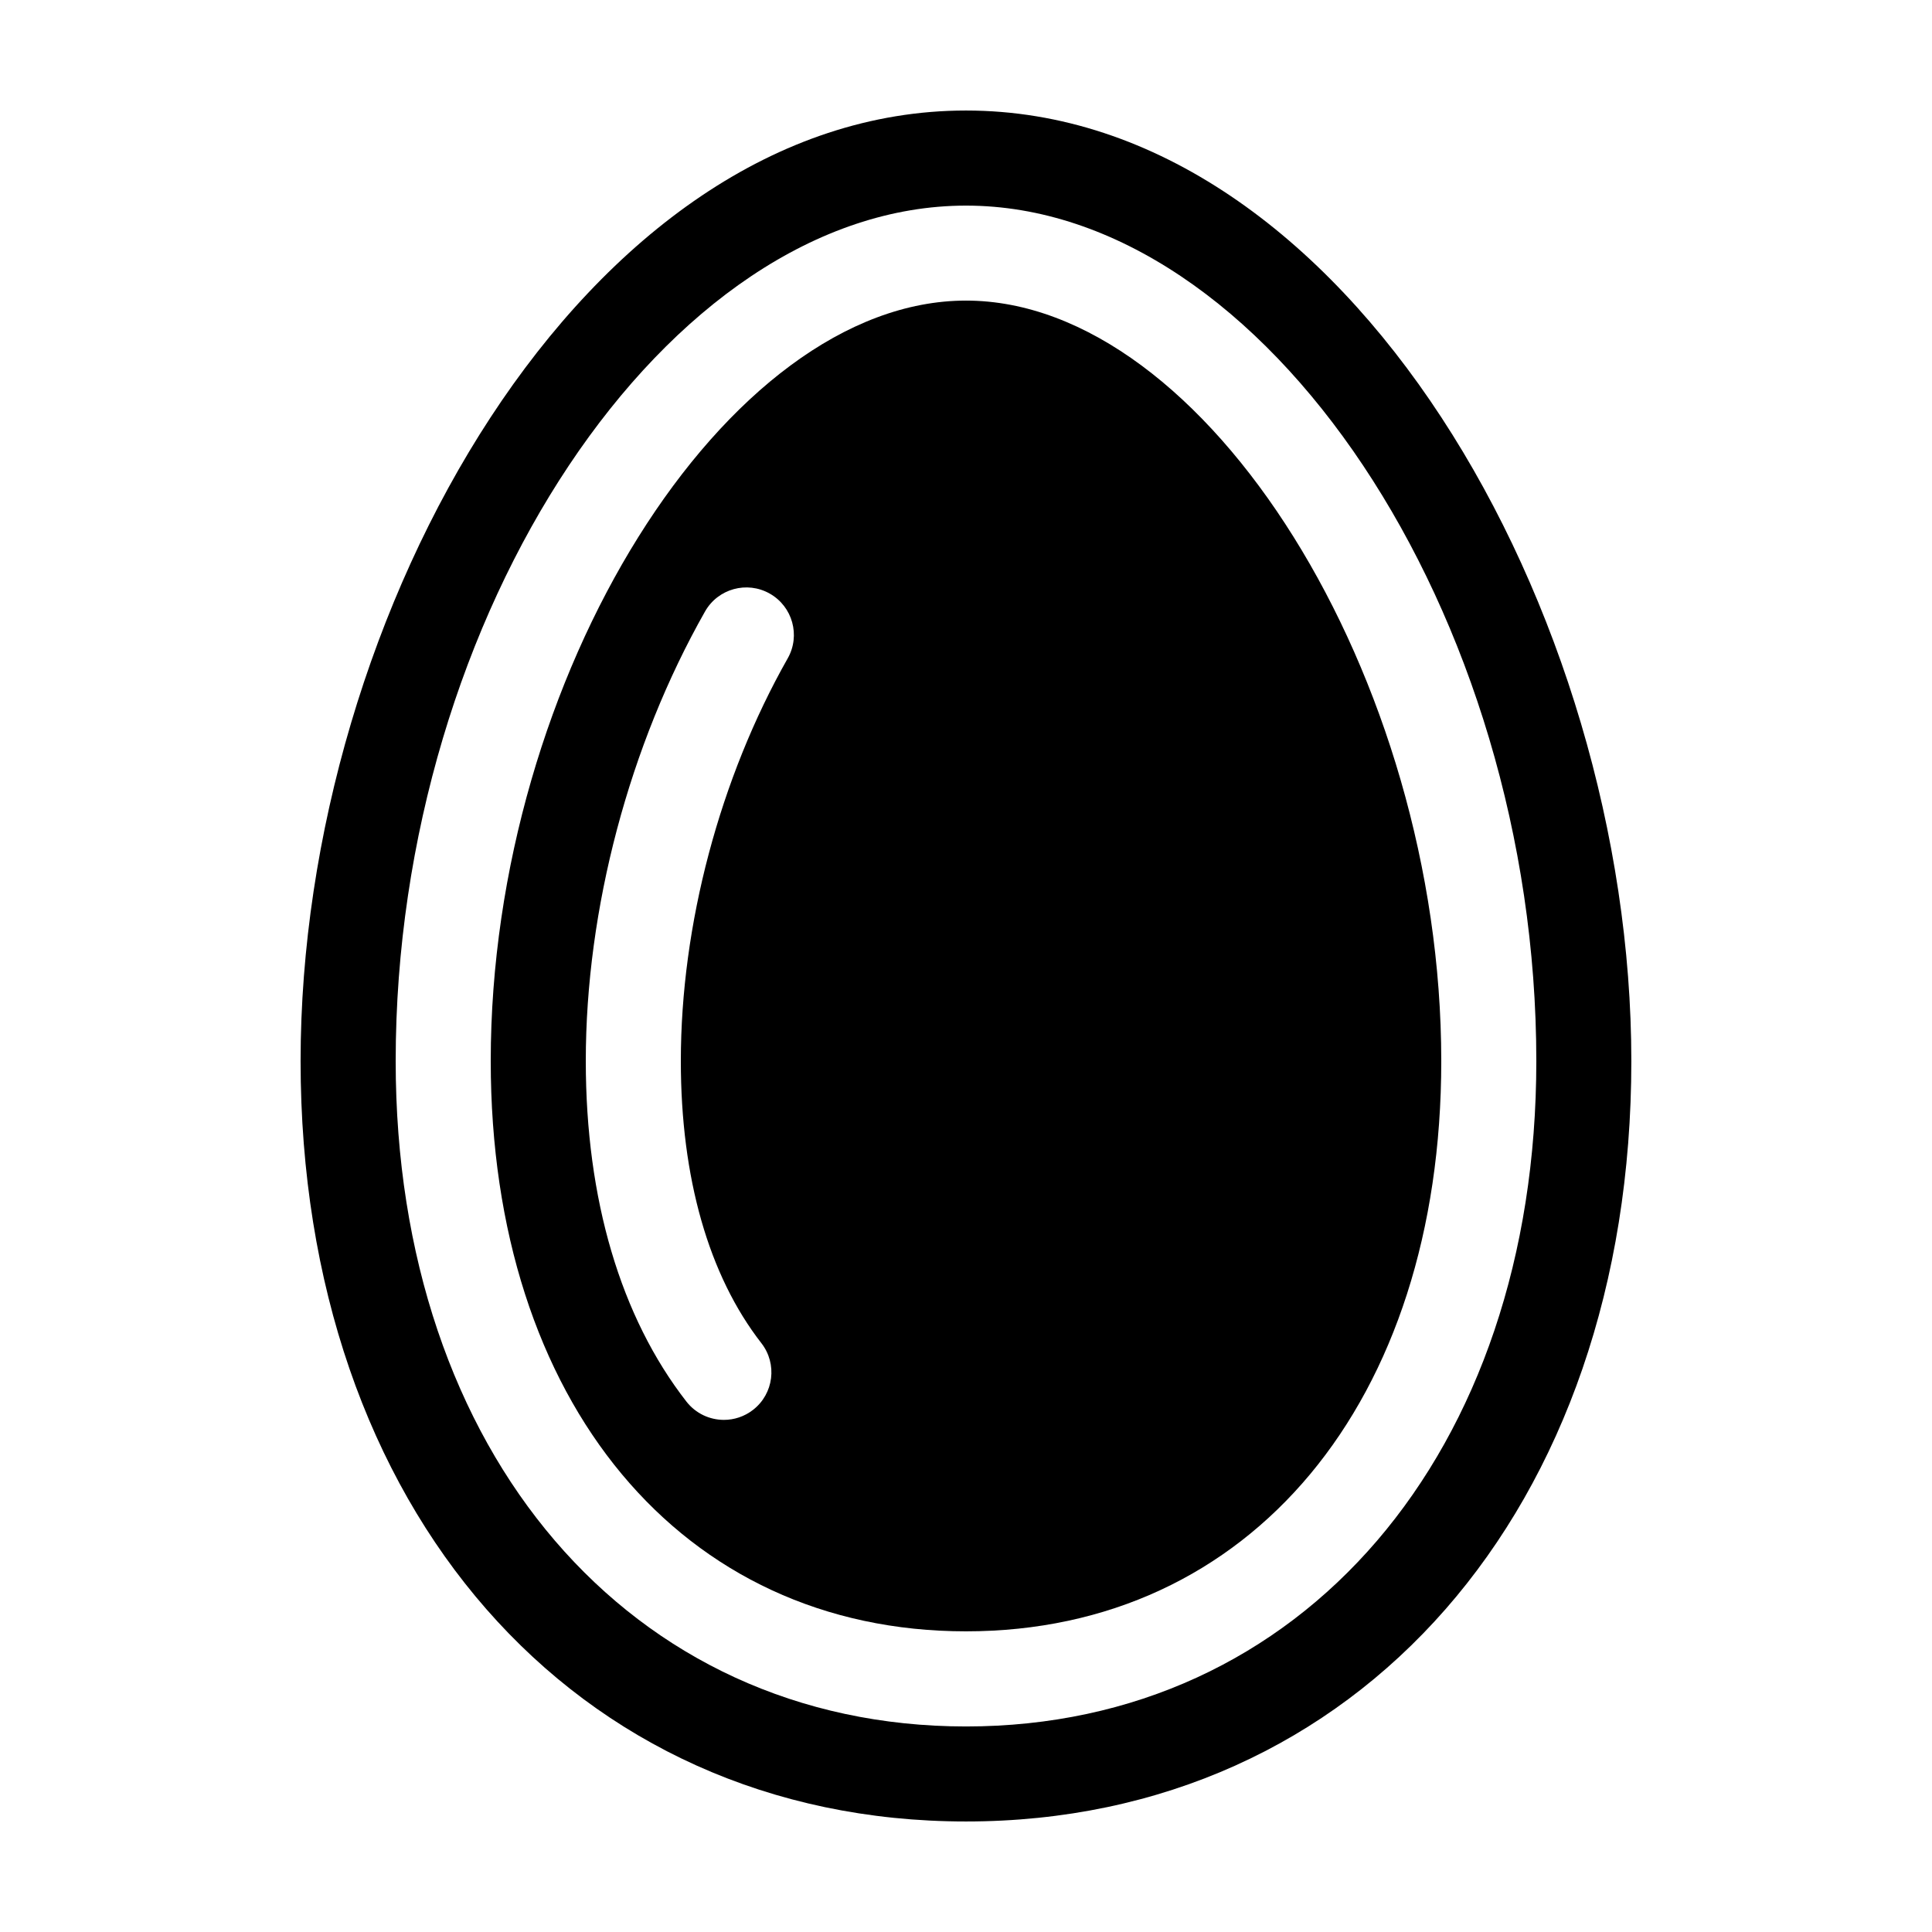
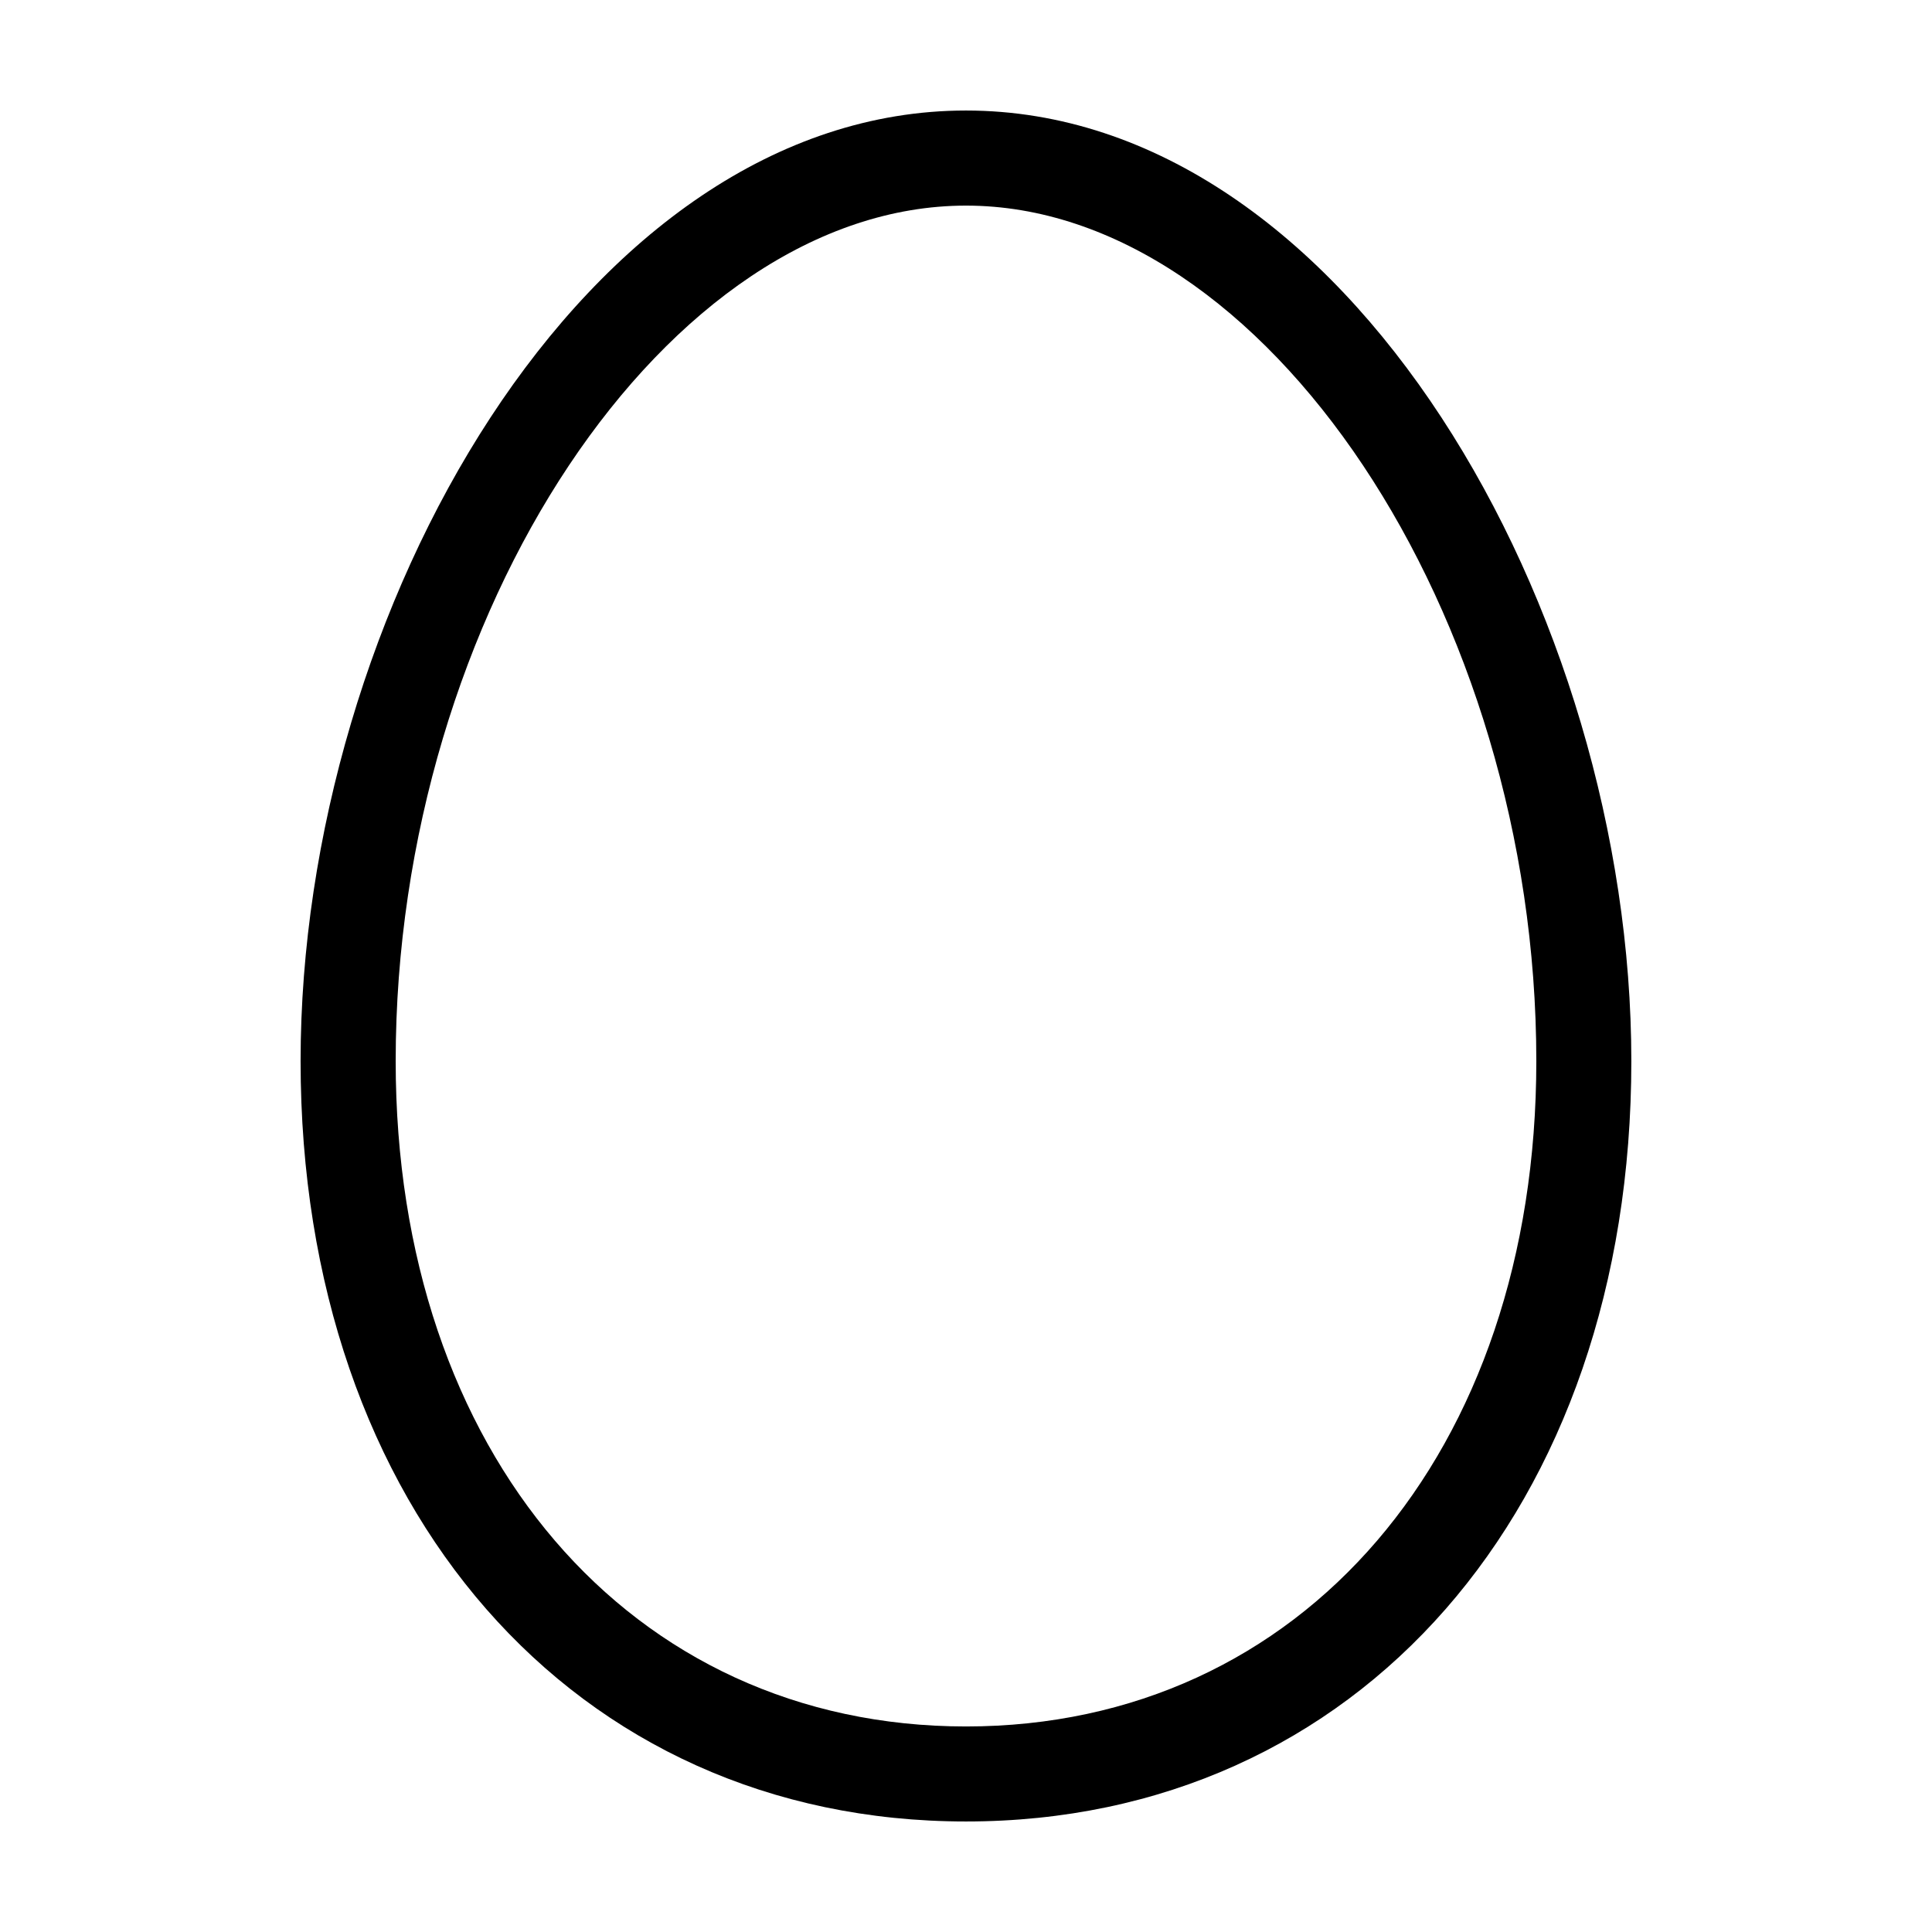
<svg xmlns="http://www.w3.org/2000/svg" fill="#000000" width="800px" height="800px" version="1.1" viewBox="144 144 512 512">
  <g>
    <path d="m400 173.29c-100.93 0-176.34 132.99-176.34 251.9 0 118.65 72.512 201.52 176.33 201.52 103.82 0 176.33-82.871 176.33-201.52 0.004-118.91-75.406-251.9-176.33-251.9zm0 428.24c-88.992 0-151.14-72.512-151.14-176.33 0-118.65 72.039-226.71 151.14-226.71 79.102 0 151.14 108.06 151.14 226.71-0.004 103.82-62.152 176.33-151.14 176.33z" />
-     <path d="m400 223.66c-63.566 0-125.95 99.82-125.95 201.52 0 90.402 50.617 151.14 125.95 151.14s125.95-60.738 125.95-151.14c-0.004-101.7-62.391-201.52-125.95-201.52zm-100.76 201.52c0-40.281 11.516-83.699 31.594-119.12 3.426-6.051 11.117-8.176 17.164-4.746 6.051 3.43 8.184 11.113 4.75 17.164-18 31.762-28.32 70.652-28.32 106.71 0 30.961 7.379 56.816 21.348 74.766 4.273 5.492 3.285 13.406-2.207 17.672-2.301 1.789-5.023 2.656-7.723 2.656-3.754 0-7.465-1.672-9.949-4.863-17.438-22.41-26.656-53.613-26.656-90.23z" />
  </g>
</svg>